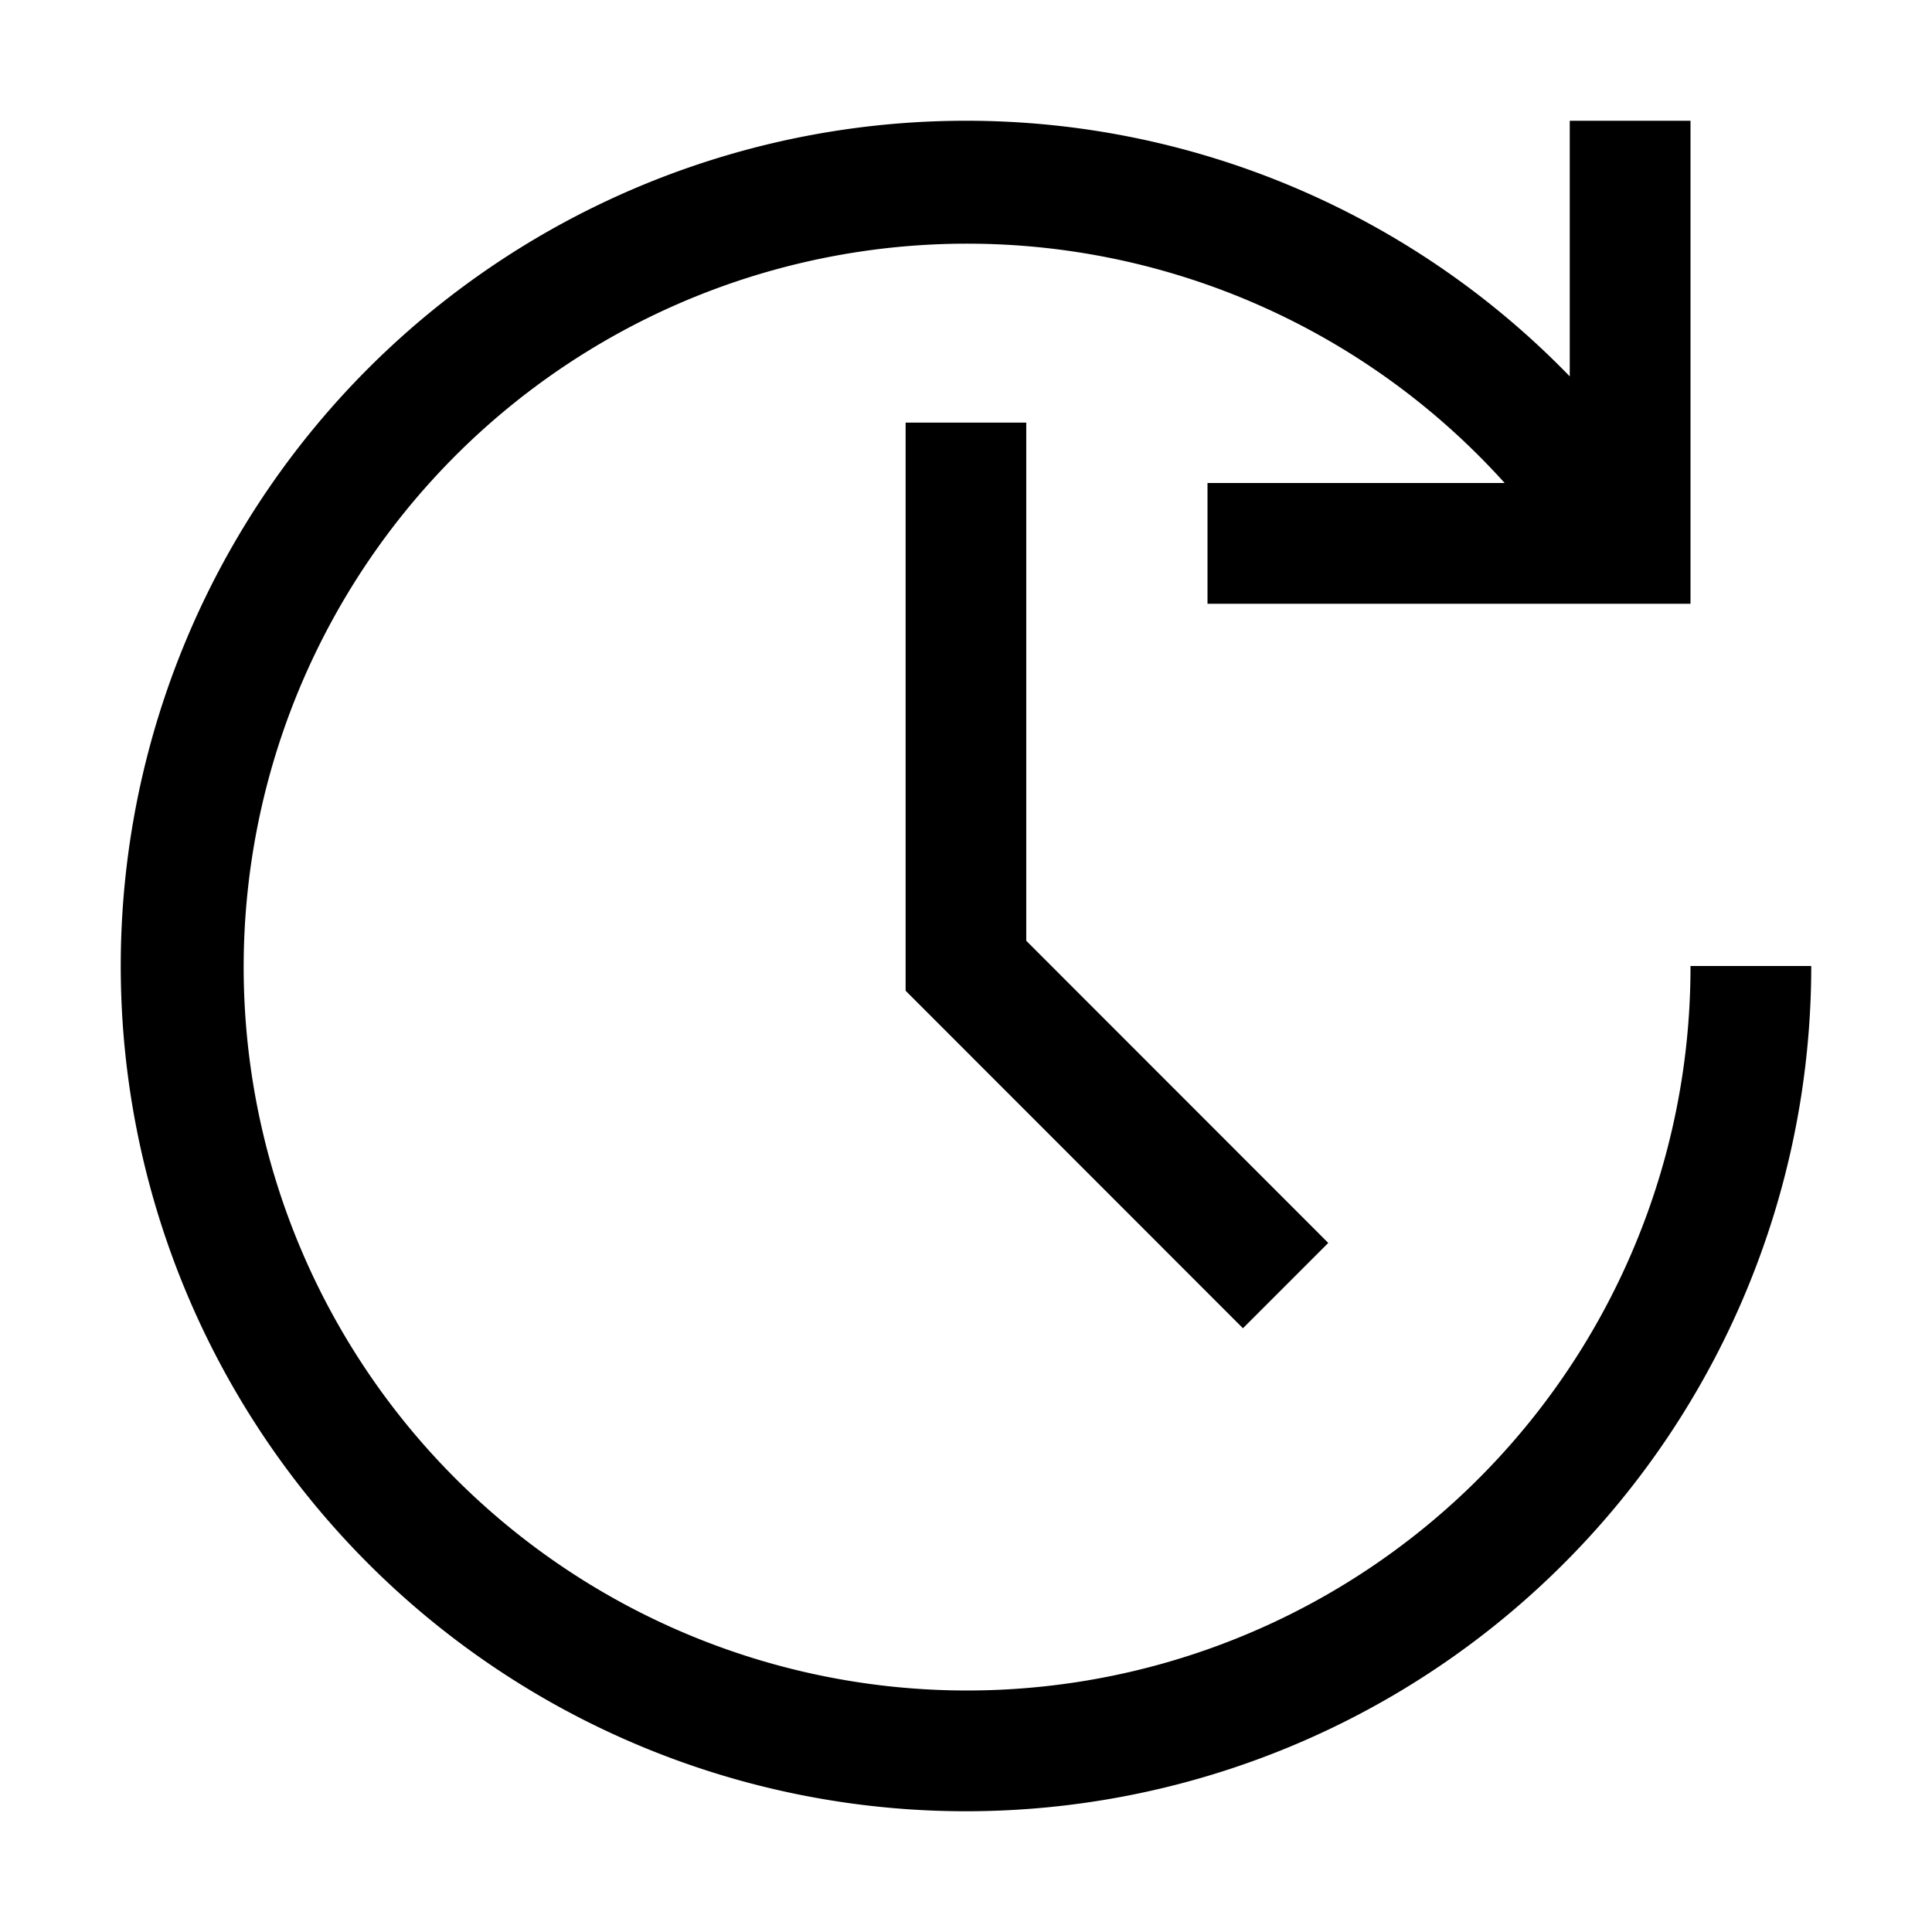
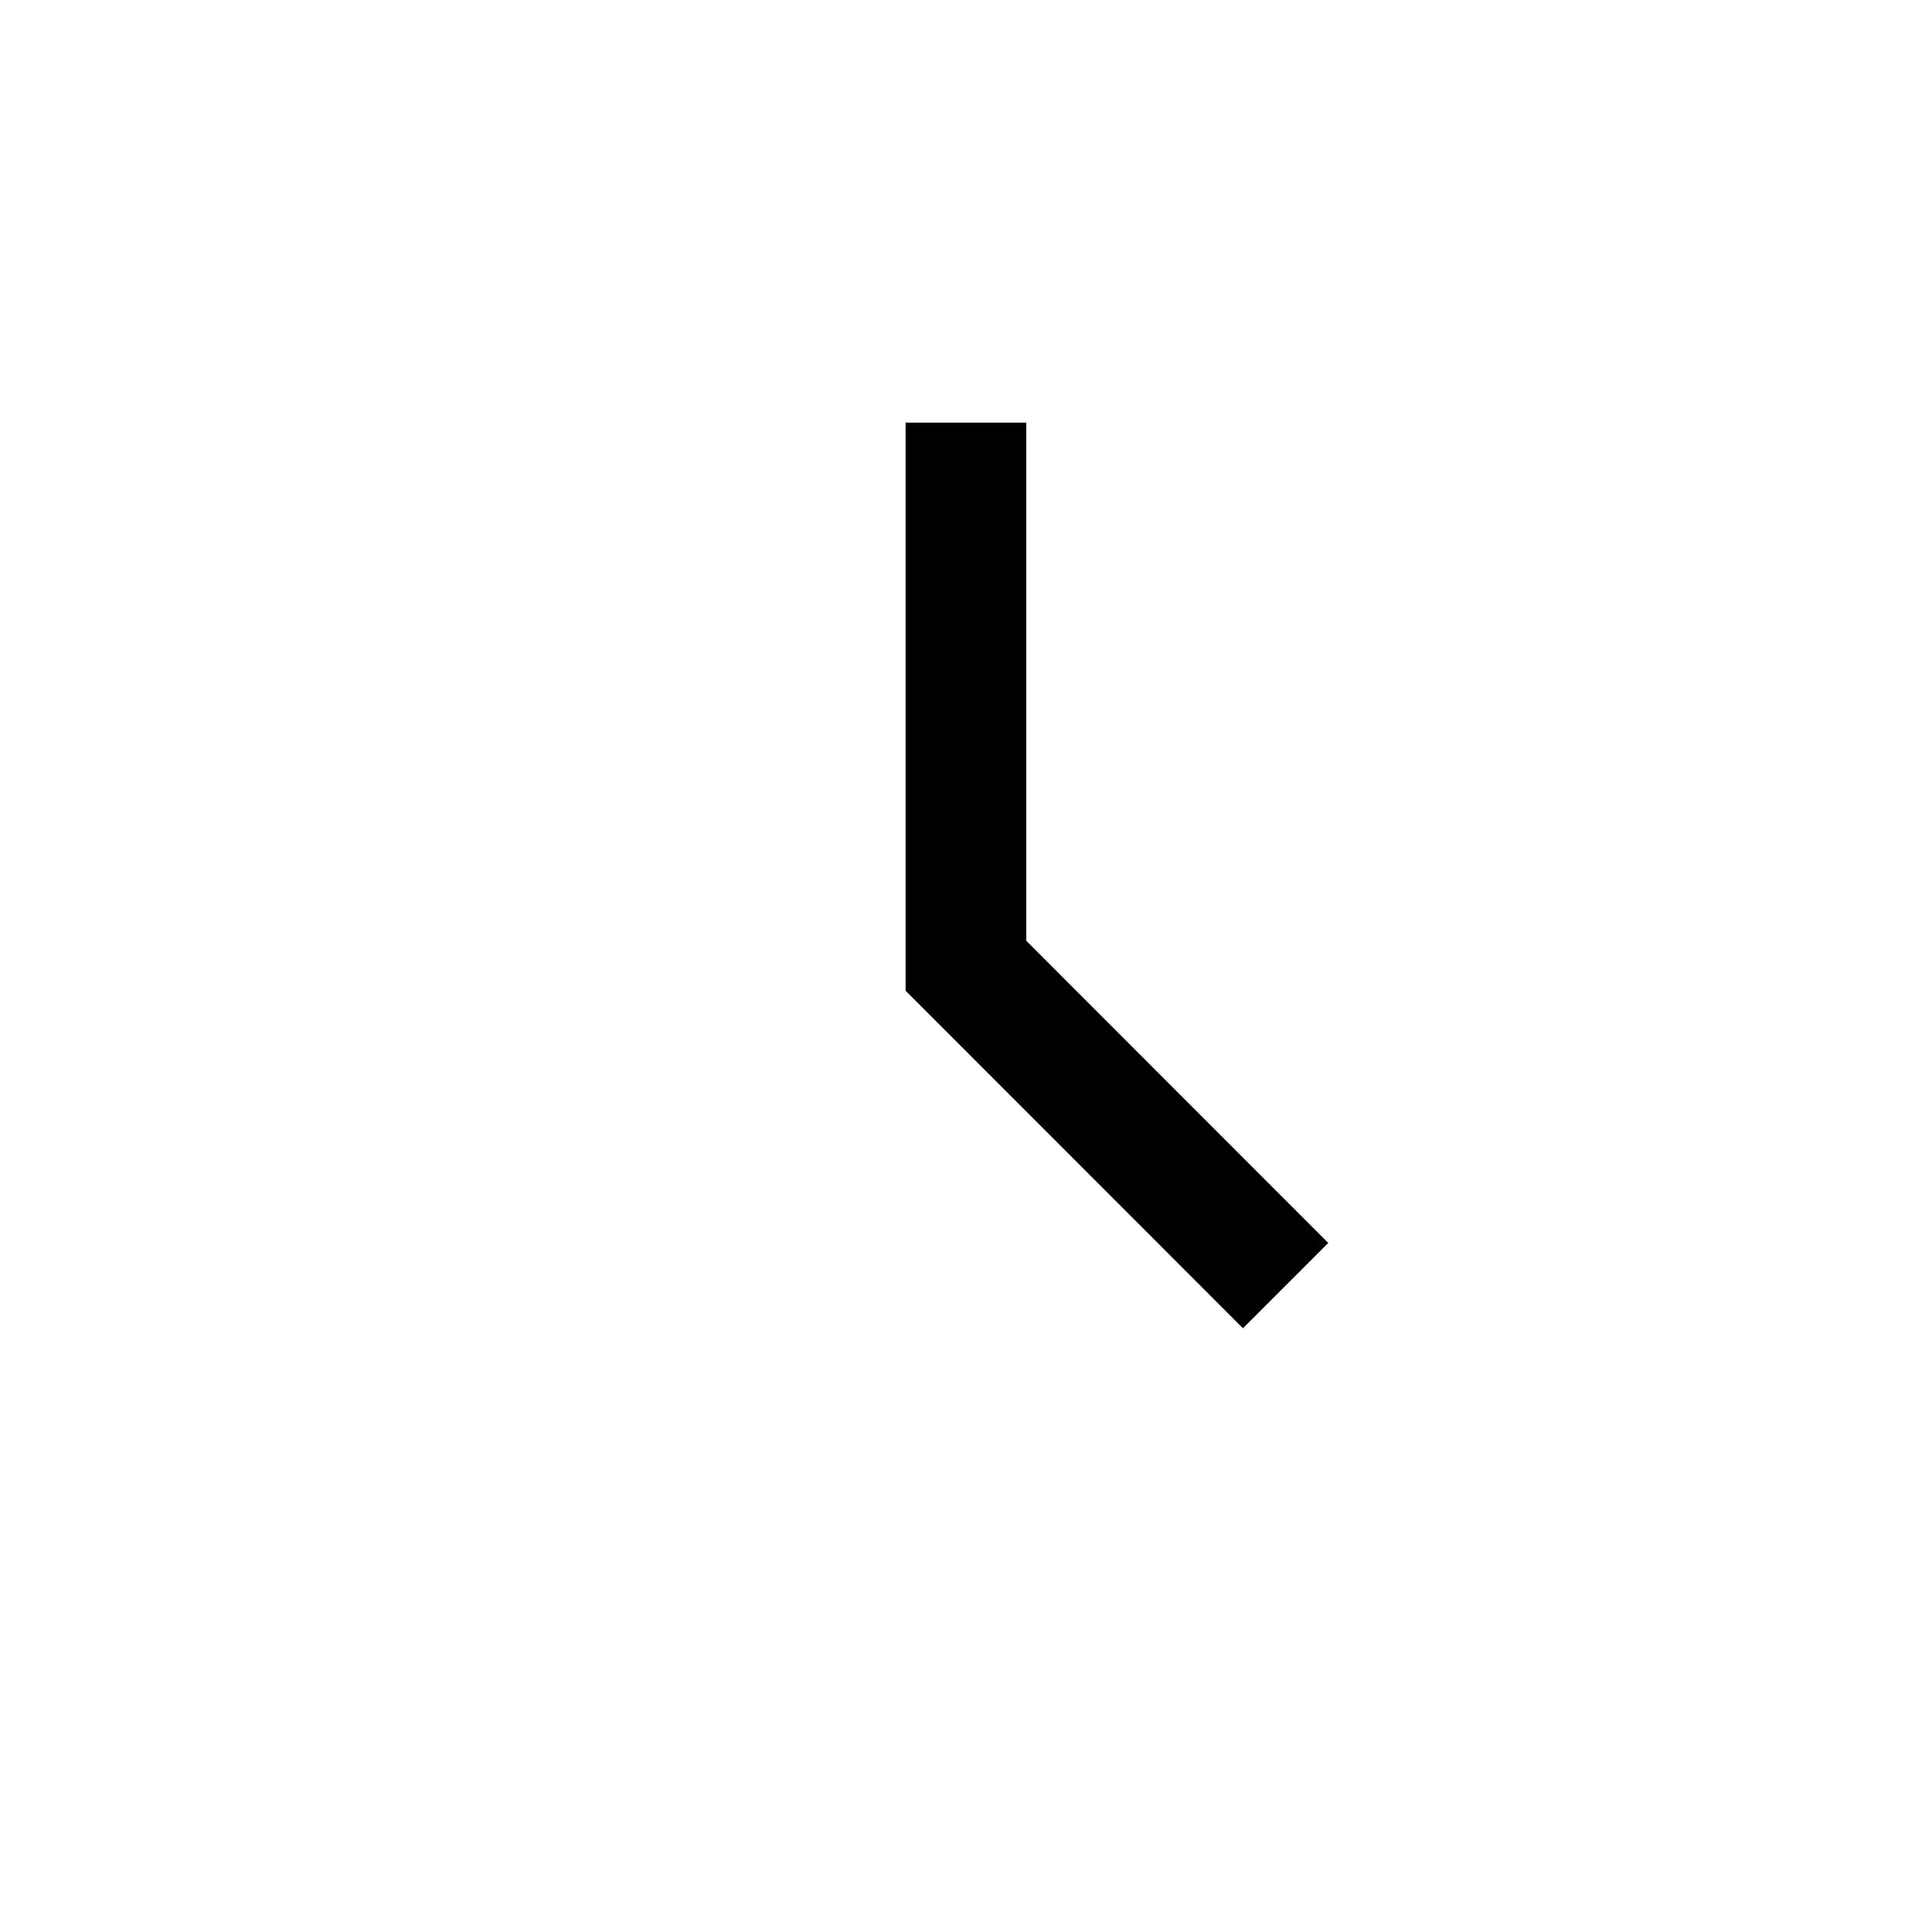
<svg xmlns="http://www.w3.org/2000/svg" fill="#000000" width="800px" height="800px" viewBox="0 0 32 32" id="Layer_1" data-name="Layer 1">
  <defs>
    <style>
      .cls-1 {
        fill: none;
      }
    </style>
  </defs>
  <polygon points="20.587 22 15 16.41 15 7 16.998 7 16.998 15.582 22 20.587 20.587 22" />
-   <path d="M16,2A13.916,13.916,0,0,1,26,6.234V2h2v8H20V8h4.922A11.982,11.982,0,1,0,28,16h2A14,14,0,1,1,16,2Z" transform="translate(0 0)" />
-   <rect id="_Transparent_Rectangle_" data-name="&lt;Transparent Rectangle&gt;" class="cls-1" width="32" height="32" />
</svg>